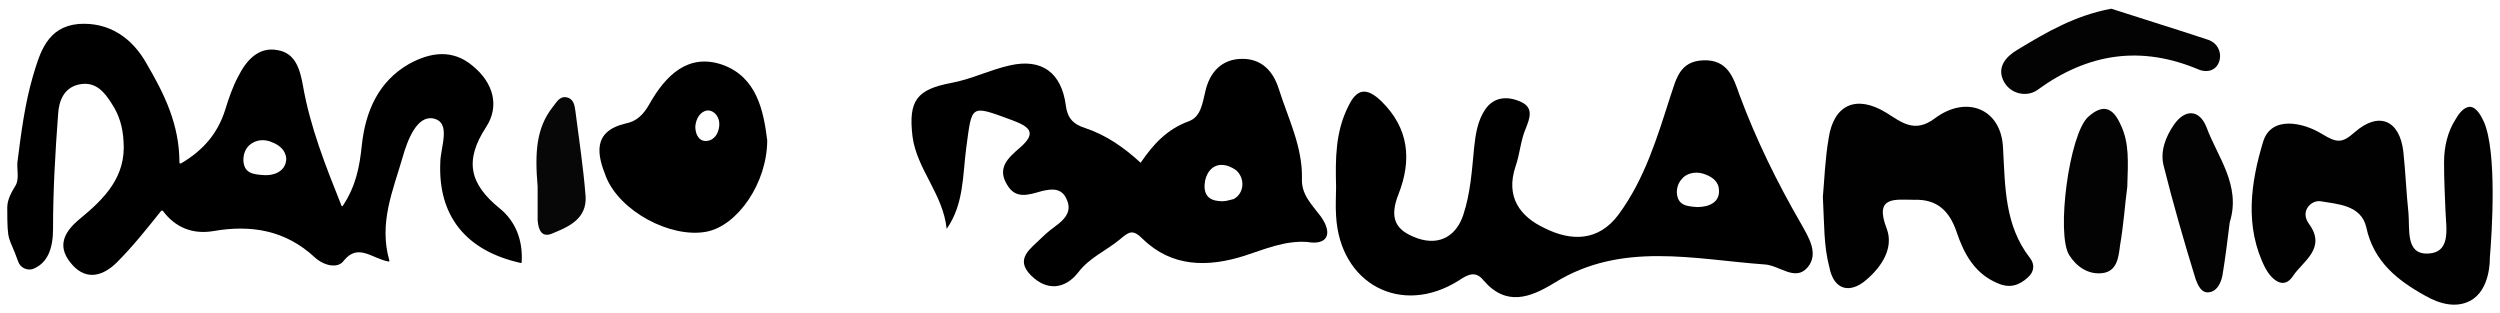
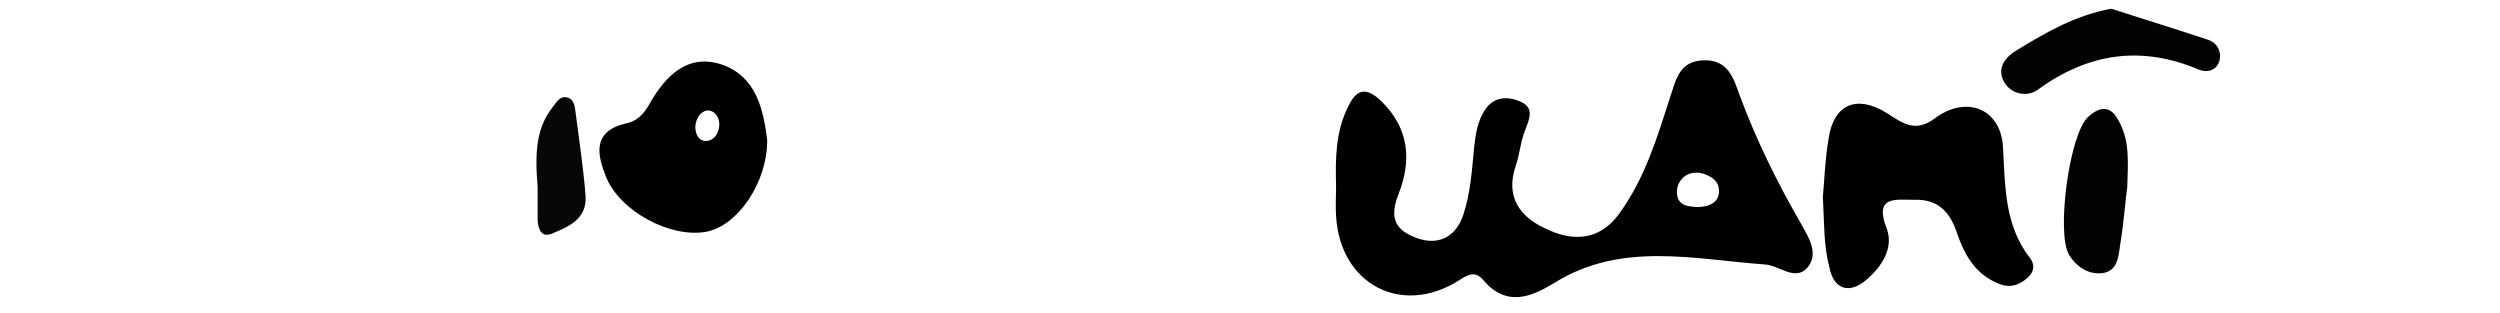
<svg xmlns="http://www.w3.org/2000/svg" version="1.1" id="Layer_1" x="0px" y="0px" viewBox="0 0 344.1 43.1" style="enable-background:new 0 0 344.1 43.1;" xml:space="preserve">
  <style type="text/css">
	.st0{fill:#010101;}
	.st1{fill:#030303;}
	.st2{fill:#070707;}
</style>
  <g>
-     <path class="st0" d="M342.7,35.5c0,0.2,0.1,4.4-2.7,5.9c-1.9,1-4.1,0.5-6.2-0.7c-3.8-2.1-7.1-4.7-8.1-9.4c-0.7-3.1-4-3.2-6.3-3.6   c-1.2-0.2-2.9,1.3-1.6,3.1c2.5,3.4-0.9,5.2-2.2,7.2c-1.3,2-3,0.4-3.8-1.1c-2.9-5.7-2-11.8-0.3-17.4c1.1-3.6,5.5-2.7,8.2-1   c2,1.2,2.7,1.2,4.4-0.3c3.3-2.9,6.2-1.7,6.7,2.7c0.3,2.8,0.4,5.6,0.7,8.4c0.2,2.2-0.4,5.6,2.5,5.6c3.4,0,2.7-3.4,2.6-5.8   c-0.1-2.3-0.2-4.5-0.2-6.8c0-2.1,0.5-4.2,1.6-5.9c0.4-0.7,1.1-1.7,2-1.7c1,0.1,1.6,1.5,1.9,2.1C343.7,21,343,31.9,342.7,35.5z" />
    <path class="st0" d="M250.9,27.1c0.2-2.2,0.3-5.2,0.8-8.1c0.7-4.6,3.8-6,7.9-3.5c2.1,1.3,3.9,2.9,6.7,0.8c4.4-3.3,9.2-1.3,9.4,4.1   c0.3,5.3,0.2,10.6,3.7,15.1c0.7,0.9,0.6,1.9-0.3,2.7c-1.2,1.1-2.5,1.5-4.1,0.8c-3.2-1.3-4.7-4.1-5.7-7.1c-1-2.9-2.7-4.5-5.8-4.4   c-2.6,0-5.6-0.6-3.8,4c1,2.7-0.8,5.3-2.8,7c-2.3,2-4.5,1.4-5.1-1.7C251,33.8,251.1,30.8,250.9,27.1z" />
    <path class="st1" d="M290.6,1.2c4.3,1.4,8.9,2.8,13.4,4.3c1.1,0.4,1.8,1.5,1.5,2.8c-0.4,1.5-1.8,1.7-2.8,1.3   c-8-3.4-15.3-2.3-22.3,2.8c-1.4,1-3.8,0.6-4.7-1.4c-0.8-1.8,0.4-3.2,1.9-4.1C281.7,4.4,285.7,2.1,290.6,1.2z" />
    <path class="st1" d="M292.8,25.7c-0.3,2.2-0.5,5.2-1,8.1c-0.2,1.6-0.4,3.6-2.5,3.8c-1.9,0.2-3.5-0.9-4.5-2.5   c-1.8-2.9,0-16.6,2.6-19c2-1.8,3.4-1.4,4.5,1.1C293.1,19.7,292.9,22.3,292.8,25.7z" />
-     <path class="st1" d="M306.9,30.6c-0.3,2.4-0.6,4.9-1,7.3c-0.2,1-0.7,2.1-1.7,2.3c-1.2,0.3-1.7-1-2-1.8c-1.6-5.2-3.1-10.4-4.4-15.6   c-0.5-2,0.3-4,1.4-5.6c1.5-2.2,3.5-2.2,4.5,0.3C305.2,21.6,308.5,25.5,306.9,30.6z" />
    <path class="st2" d="M74,25.7c-0.4-4.7-0.2-8.1,2.1-11c0.5-0.6,0.9-1.5,1.9-1.3c1,0.2,1.1,1.2,1.2,1.9c0.5,3.9,1.1,7.8,1.4,11.7   c0.2,3.1-2.3,4.2-4.5,5.1c-1.5,0.7-2-0.4-2.1-1.8C74,28.5,74,26.5,74,25.7z" />
    <path d="M247.9,30.8c-3.3-5.7-6.2-11.6-8.5-17.8c-0.8-2.3-1.6-4.8-4.9-4.7c-3.4,0.1-3.8,2.7-4.6,5c-1.8,5.6-3.5,11.3-7.1,16.2   c-2.8,3.8-6.6,3.7-10.2,1.9c-3.4-1.6-5.4-4.3-4-8.5c0.6-1.7,0.7-3.6,1.4-5.2c0.6-1.5,1.1-2.9-0.7-3.7c-1.8-0.8-3.7-0.7-4.9,1.1   c-1,1.5-1.3,3.3-1.5,5.2c-0.3,3.1-0.5,6.3-1.5,9.3c-0.9,2.7-3.1,4.3-6.3,3.2c-3.1-1.1-3.9-2.8-2.6-6.1c1.8-4.6,1.5-9-2.4-12.8   c-2.1-2-3.4-1.6-4.5,0.7c-1.8,3.5-1.8,7.3-1.7,11.1c0,1.3-0.1,2.6,0,4c0.5,9.4,9,13.9,16.9,8.9c1.2-0.8,2.3-1.4,3.4,0   c3.1,3.6,6.4,2.4,9.8,0.3c9.2-5.7,19.2-3.2,28.9-2.5c2,0.1,4.2,2.4,5.9,0.4C250.4,34.9,248.9,32.6,247.9,30.8z M233.6,28.5   c-1.4-0.1-2.7-0.2-2.8-2c0-1,0.4-1.6,0.9-2.1c0.8-0.7,2-0.8,3-0.4c1.1,0.4,1.9,1.1,1.9,2.2C236.7,27.8,235.3,28.5,233.6,28.5z" />
-     <path d="M181.8,29.8c-1.2-1.6-2.7-3-2.6-5.2c0.1-4.4-1.9-8.3-3.2-12.4c-0.8-2.5-2.4-4.1-5-4.1c-2.8,0-4.5,1.8-5.1,4.5   c-0.4,1.6-0.6,3.5-2.3,4.1c-3,1.1-4.9,3.2-6.6,5.7c-2.3-2.1-4.7-3.8-7.7-4.8c-1.6-0.5-2.4-1.4-2.6-3.1c-0.6-4.5-3.3-6.5-7.7-5.5   c-2.7,0.6-5.3,1.9-8,2.4c-4.8,0.9-6,2.4-5.4,7.4c0.6,4.5,4.2,7.9,4.7,12.7c2.4-3.4,2.2-7.5,2.7-11.2c0.8-5.9,0.5-5.9,6.2-3.8   c2.4,0.9,3.7,1.7,1.1,3.9c-1.5,1.3-3.1,2.7-1.7,5c1.2,2.1,3,1.4,4.8,0.9c1.3-0.3,2.7-0.5,3.4,1.1c0.7,1.5,0,2.5-1.1,3.4   c-0.8,0.6-1.6,1.2-2.3,1.9c-1.5,1.5-3.8,2.9-1.5,5.2c2.2,2.2,4.7,1.9,6.5-0.4c1.6-2.1,3.9-3,5.8-4.6c1.2-1,1.7-1.4,3.1,0   c4,3.9,9,3.9,14,2.3c2.8-0.9,5.5-2.1,8.6-1.9C182.7,33.8,183.5,32.2,181.8,29.8z M168.3,27.7c-1.5,0-2.6-0.5-2.5-2.3   c0.1-1.5,1-2.7,2.3-2.7c0.8,0,1.4,0.3,2,0.7c1.3,1.1,1.2,3.2-0.3,4C169.3,27.5,168.8,27.7,168.3,27.7z" />
    <path d="M99.4,8.9c-4.7-1.6-7.8,1.5-10,5.4c-0.8,1.4-1.7,2.4-3.3,2.7c-4.6,1.1-3.9,4.3-2.7,7.3c1.9,4.8,8.9,8.5,13.8,7.6   c4.3-0.8,8.4-6.7,8.4-12.6C105.1,15.3,104.2,10.6,99.4,8.9z M97.3,19.4c-1.1,0.1-1.6-0.9-1.6-2c0.1-1.1,0.7-2.1,1.7-2.2   c1,0,1.7,1,1.6,2.1C98.9,18.4,98.3,19.3,97.3,19.4z" />
-     <path d="M68.8,28.7c-4.2-3.4-4.9-6.6-1.9-11.2c1.9-2.9,1-6.1-1.8-8.4c-2.8-2.4-5.9-1.9-8.8-0.3c-4.2,2.4-6,6.5-6.5,11.2   c-0.3,2.9-0.8,5.6-2.6,8.3c0,0.1-0.2,0.1-0.2,0c-2.2-5.5-4.3-10.8-5.3-16.5c-0.4-2.2-1-4.5-3.5-4.9c-2.6-0.5-4.3,1.4-5.4,3.6   c-0.8,1.5-1.3,3-1.8,4.6c-1,3.2-3,5.6-6.1,7.4c-0.1,0-0.2,0-0.2-0.1c0-5.3-2.1-9.5-4.5-13.6C18.2,5.2,15,3,10.8,3.3   c-4.3,0.4-5.3,3.9-6.3,7.3c-1.1,3.8-1.6,7.8-2.1,11.7c-0.1,1,0.3,2.4-0.3,3.3C1.5,26.6,1,27.5,1,28.6c0,5.1,0.2,3.7,1.5,7.4   c0.3,0.9,1.4,1.4,2.3,0.9c1.7-0.8,2.5-2.6,2.5-5.4C7.3,26.3,7.6,21,8,15.7c0.1-1.8,0.8-3.7,3-4.1c2.2-0.4,3.4,1.1,4.4,2.7   c1,1.5,1.5,3.2,1.6,5.1c0.4,5-2.7,8-6.1,10.8c-2.4,2-3,4-0.9,6.3c2,2.2,4.3,1.4,6.1-0.4c2.2-2.2,4.1-4.6,6.1-7.1c0.1,0,0.1,0,0.2,0   c1.7,2.3,4.1,3.3,7,2.8c5.2-0.9,9.9-0.1,13.9,3.6c1.3,1.2,3.2,1.6,4,0.5c2-2.5,3.9-0.3,6.2,0.1c0.1,0,0.1-0.1,0.1-0.1   c-1.5-5.2,0.5-9.7,1.8-14.2c0.7-2.5,2-5.8,4.2-5.4c2.6,0.5,1,4,1,6.1c-0.3,7.2,3.4,12.1,11.1,13.8c0.1,0,0.1-0.1,0.1-0.1   C72,33,70.9,30.4,68.8,28.7z M36.3,24.1c-1.4-0.1-2.7-0.2-2.8-2c0-1,0.3-1.6,0.8-2.1c0.9-0.8,2.1-0.9,3.2-0.4   c1,0.4,1.8,1.1,1.9,2.2C39.4,23.4,38,24.2,36.3,24.1z" />
  </g>
</svg>